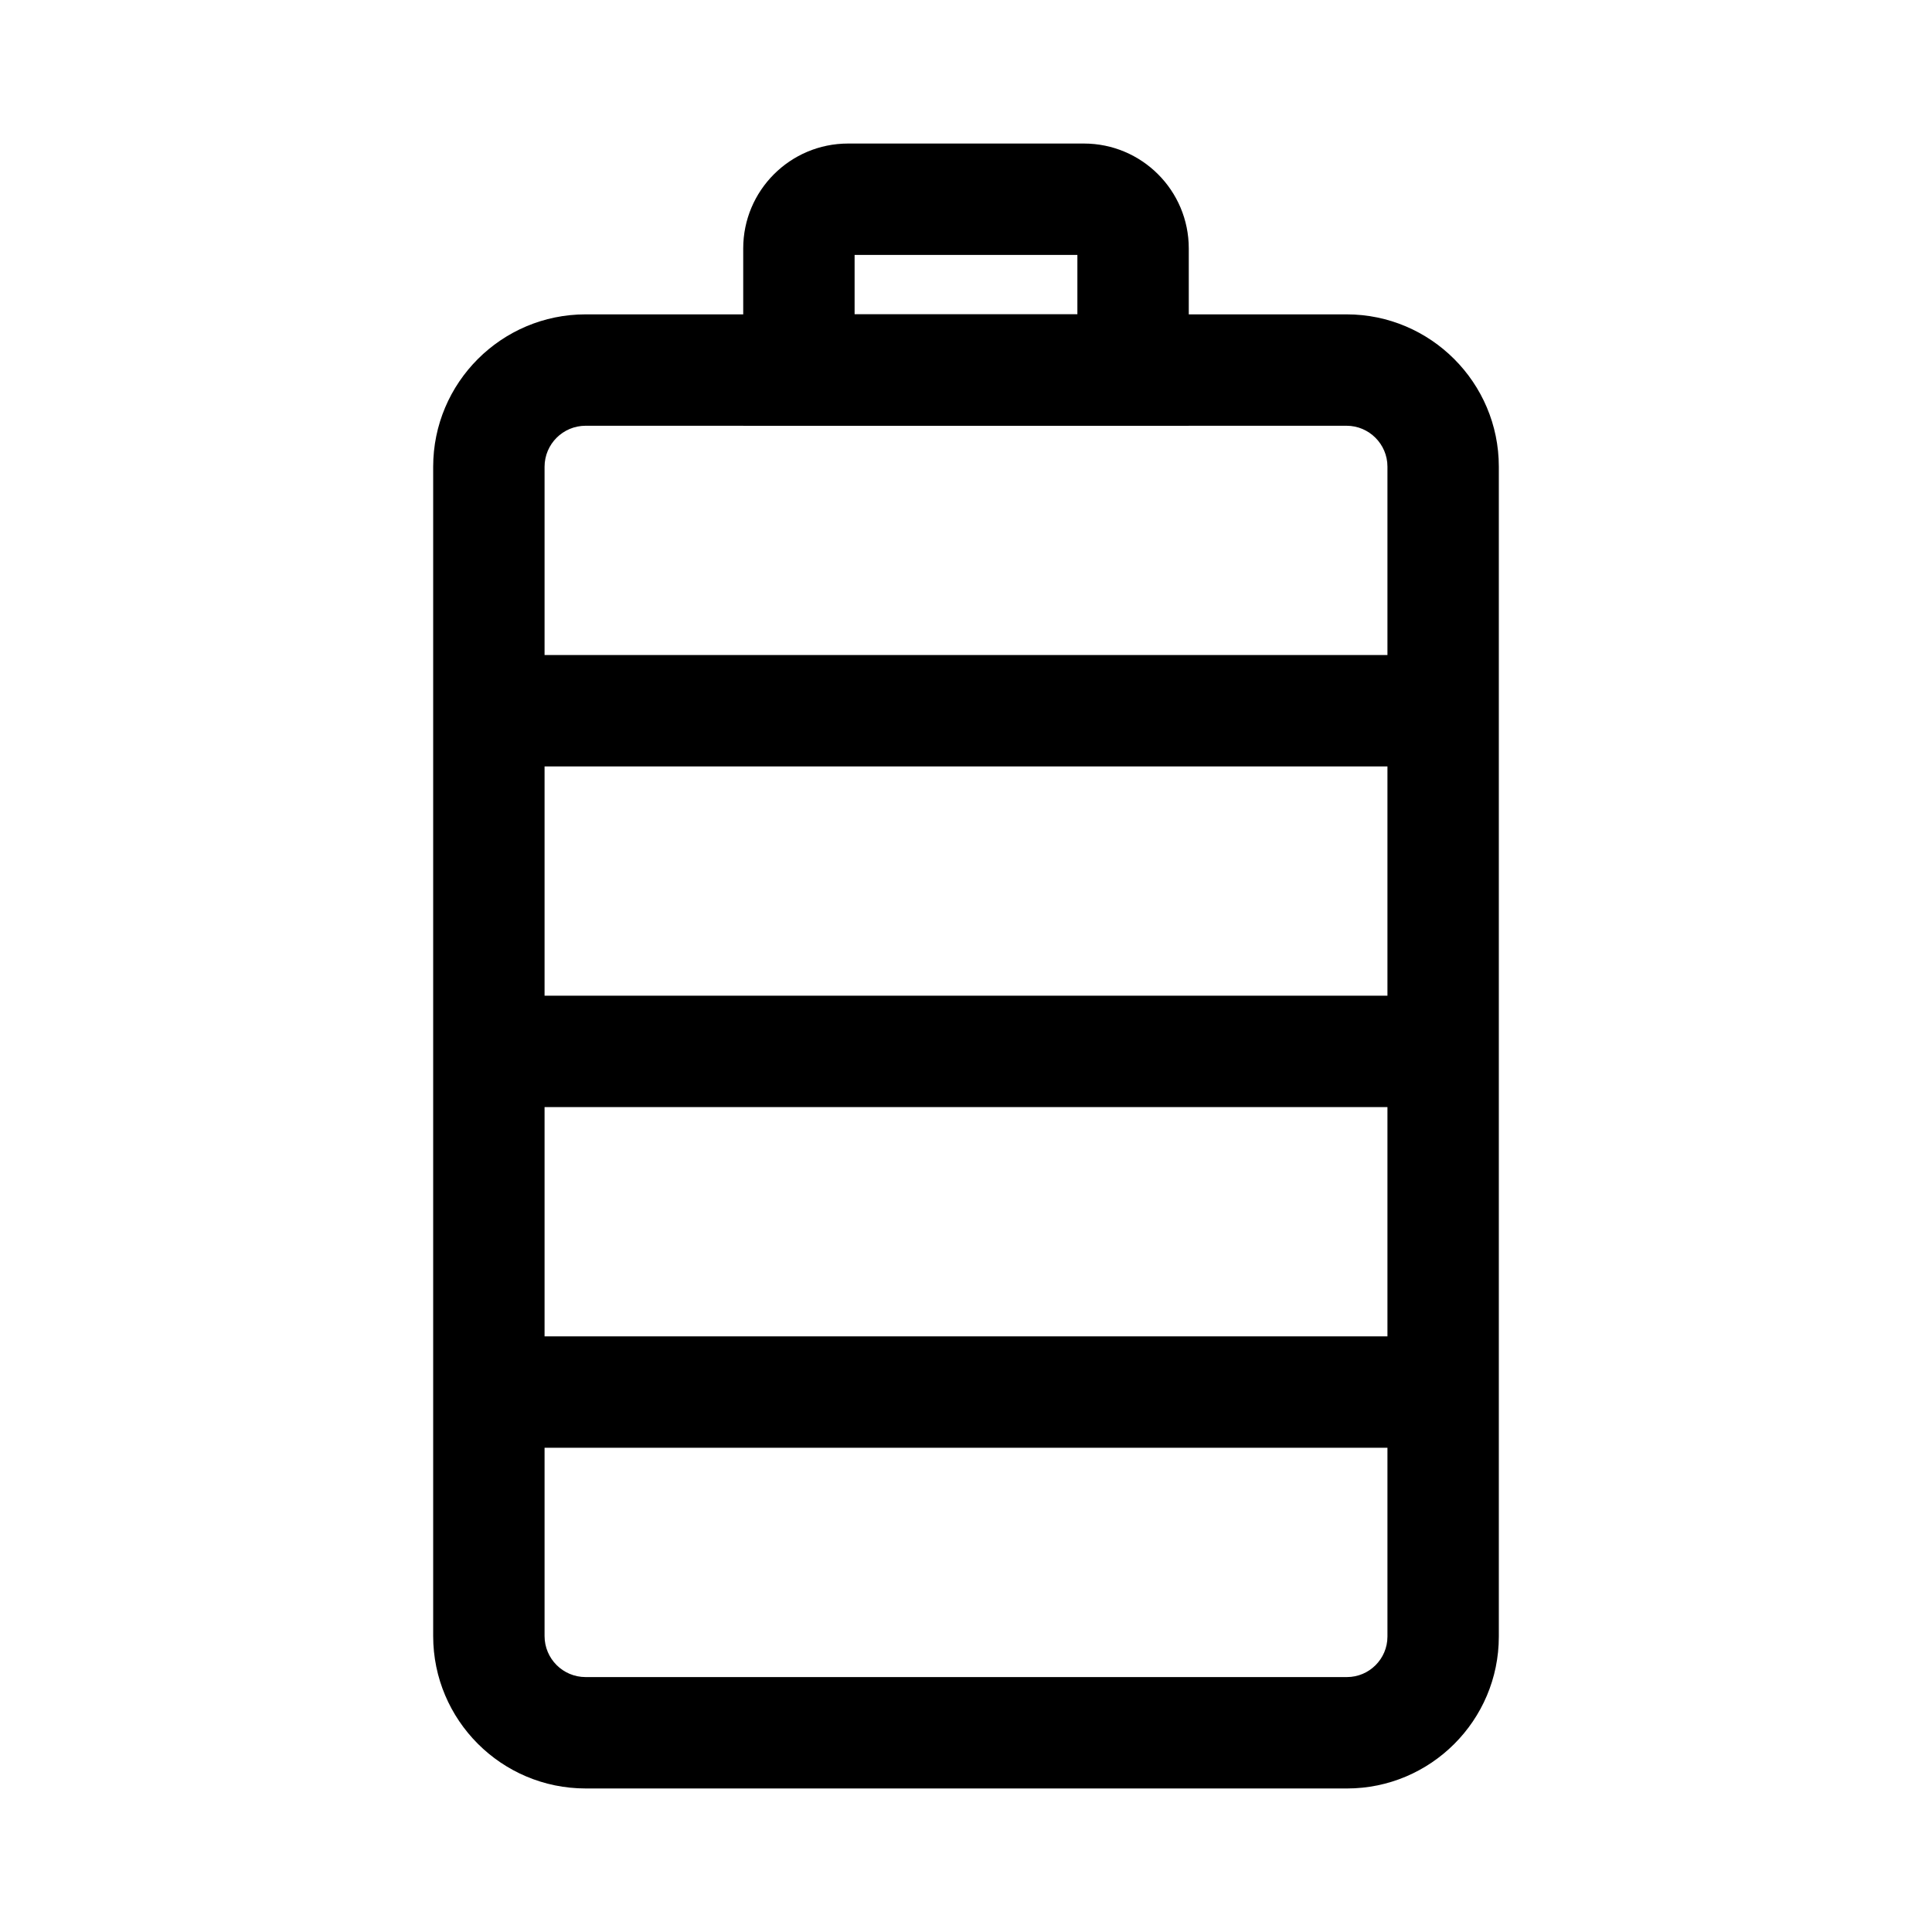
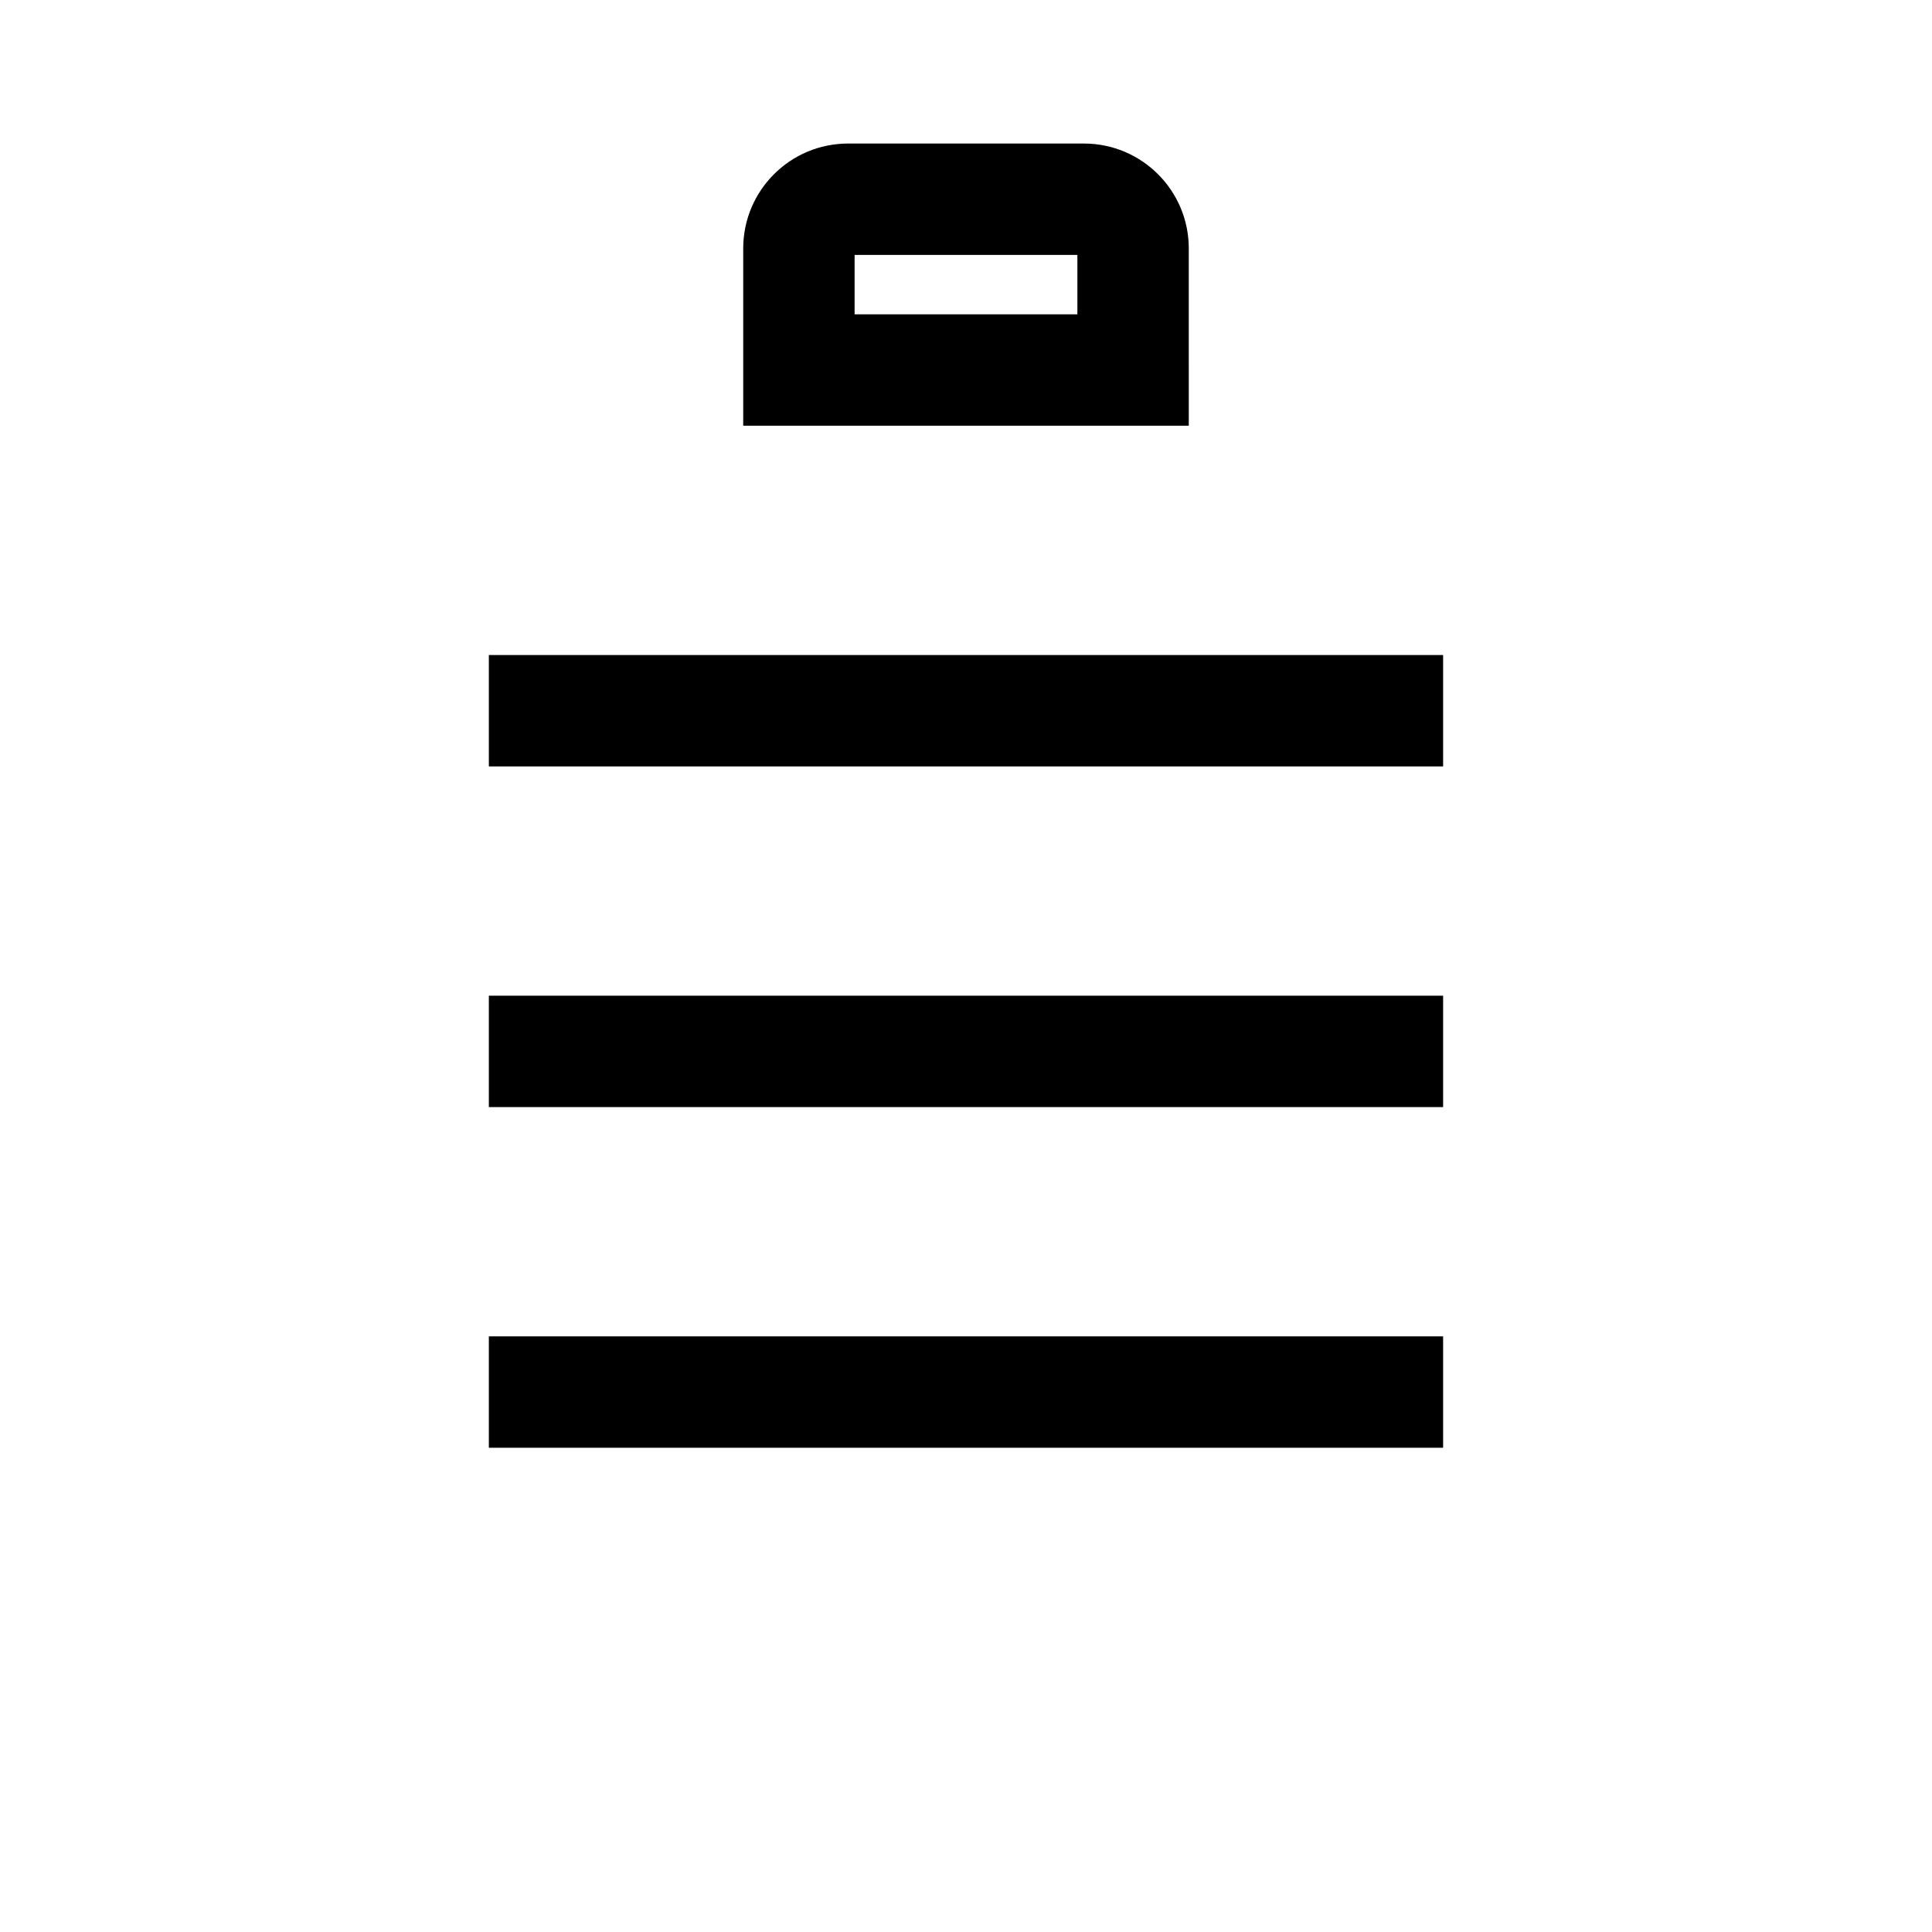
<svg xmlns="http://www.w3.org/2000/svg" fill="#000000" width="800px" height="800px" version="1.1" viewBox="144 144 512 512">
  <g>
-     <path d="m500.96 617.96h-201.77c-22.289 0-40.395-18.105-40.395-40.395v-309.86c0-22.289 18.105-40.395 40.395-40.395h201.67c22.238 0 40.344 18.105 40.344 40.344v310.06c0 22.191-18.055 40.25-40.246 40.25zm-201.77-361.13c-6.004 0-10.875 4.871-10.875 10.875v309.86c0 6.004 4.871 10.875 10.875 10.875h201.77c5.902 0 10.727-4.82 10.727-10.727v-310.06c0-5.953-4.871-10.824-10.824-10.824z" />
    <path d="m459.04 256.82h-118.08v-46.984c0-15.352 12.449-27.797 27.797-27.797h62.484c15.352 0 27.797 12.449 27.797 27.797zm-88.562-29.52h59.039v-15.742h-59.039z" />
    <path d="m273.55 317.59h252.89v29.52h-252.89z" />
    <path d="m273.55 498.15h252.89v29.52h-252.89z" />
    <path d="m273.55 407.87h252.89v29.52h-252.89z" />
  </g>
</svg>